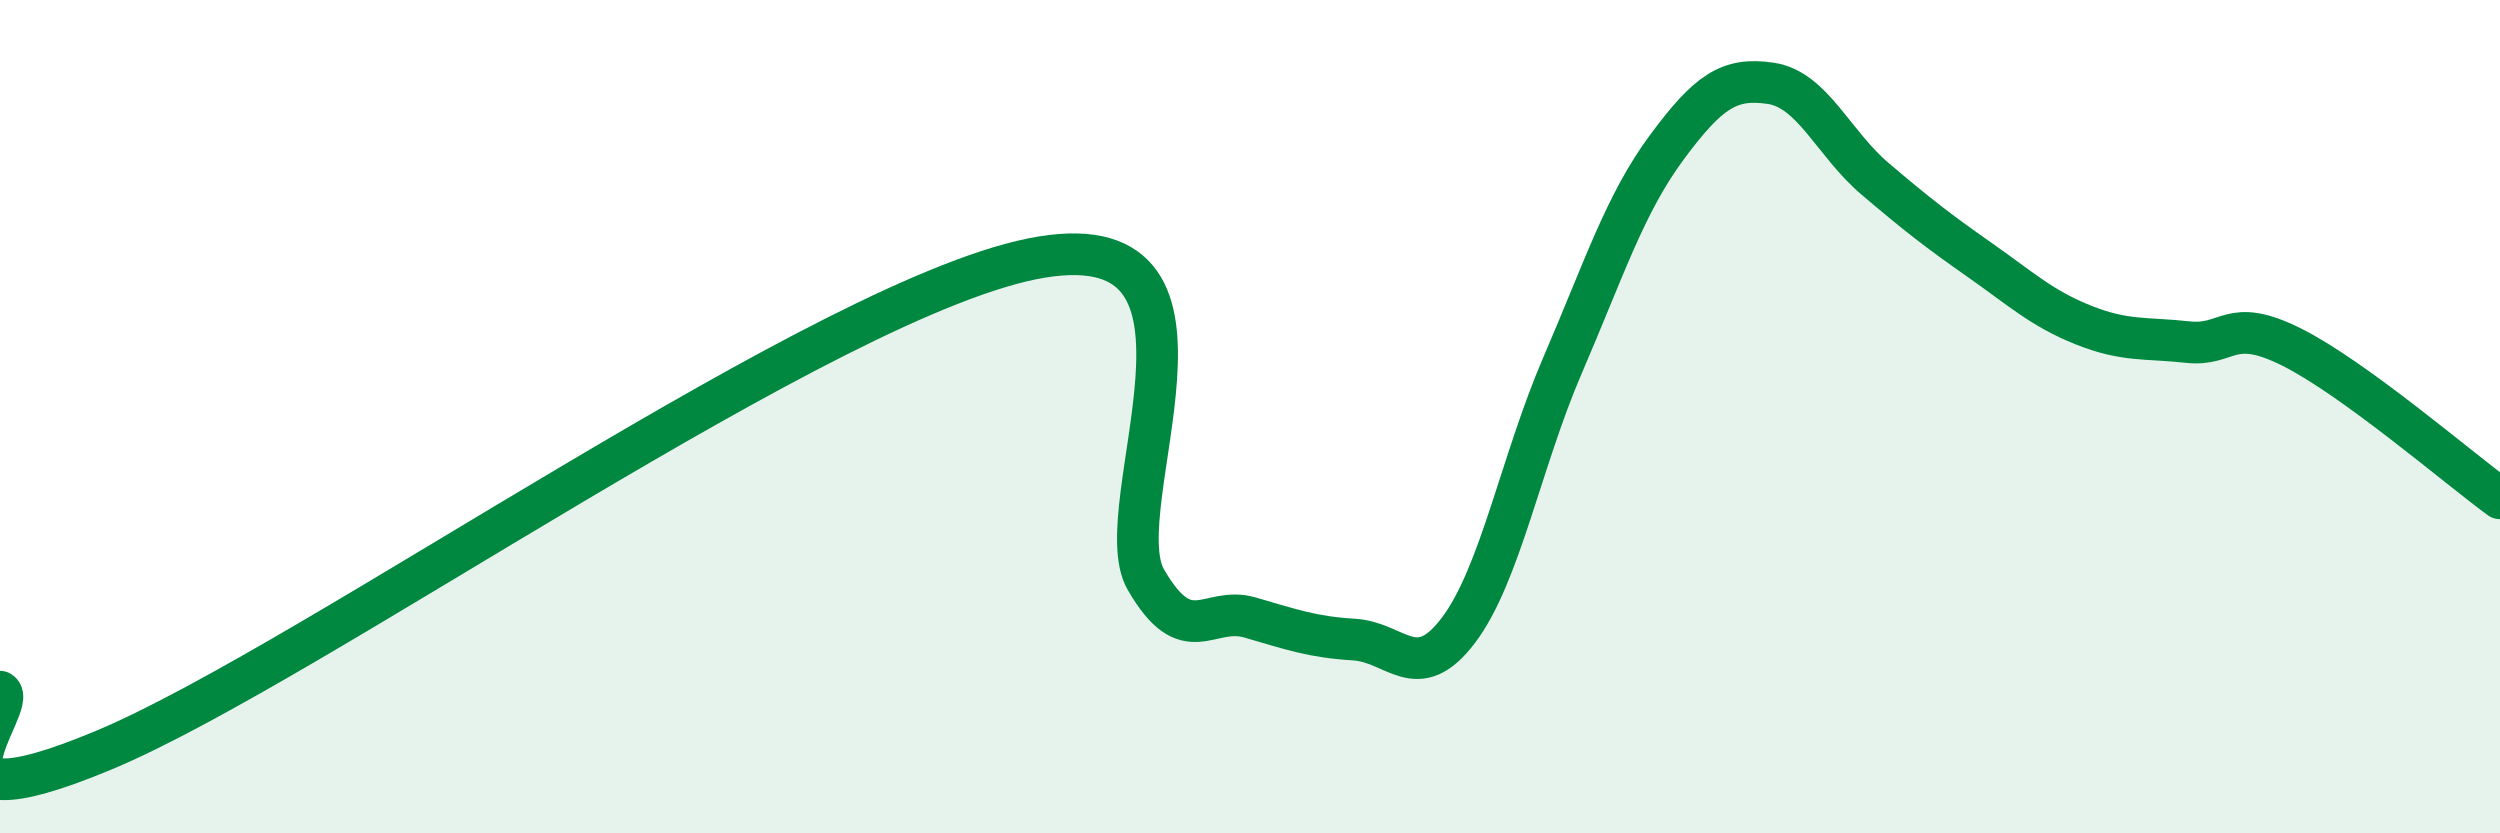
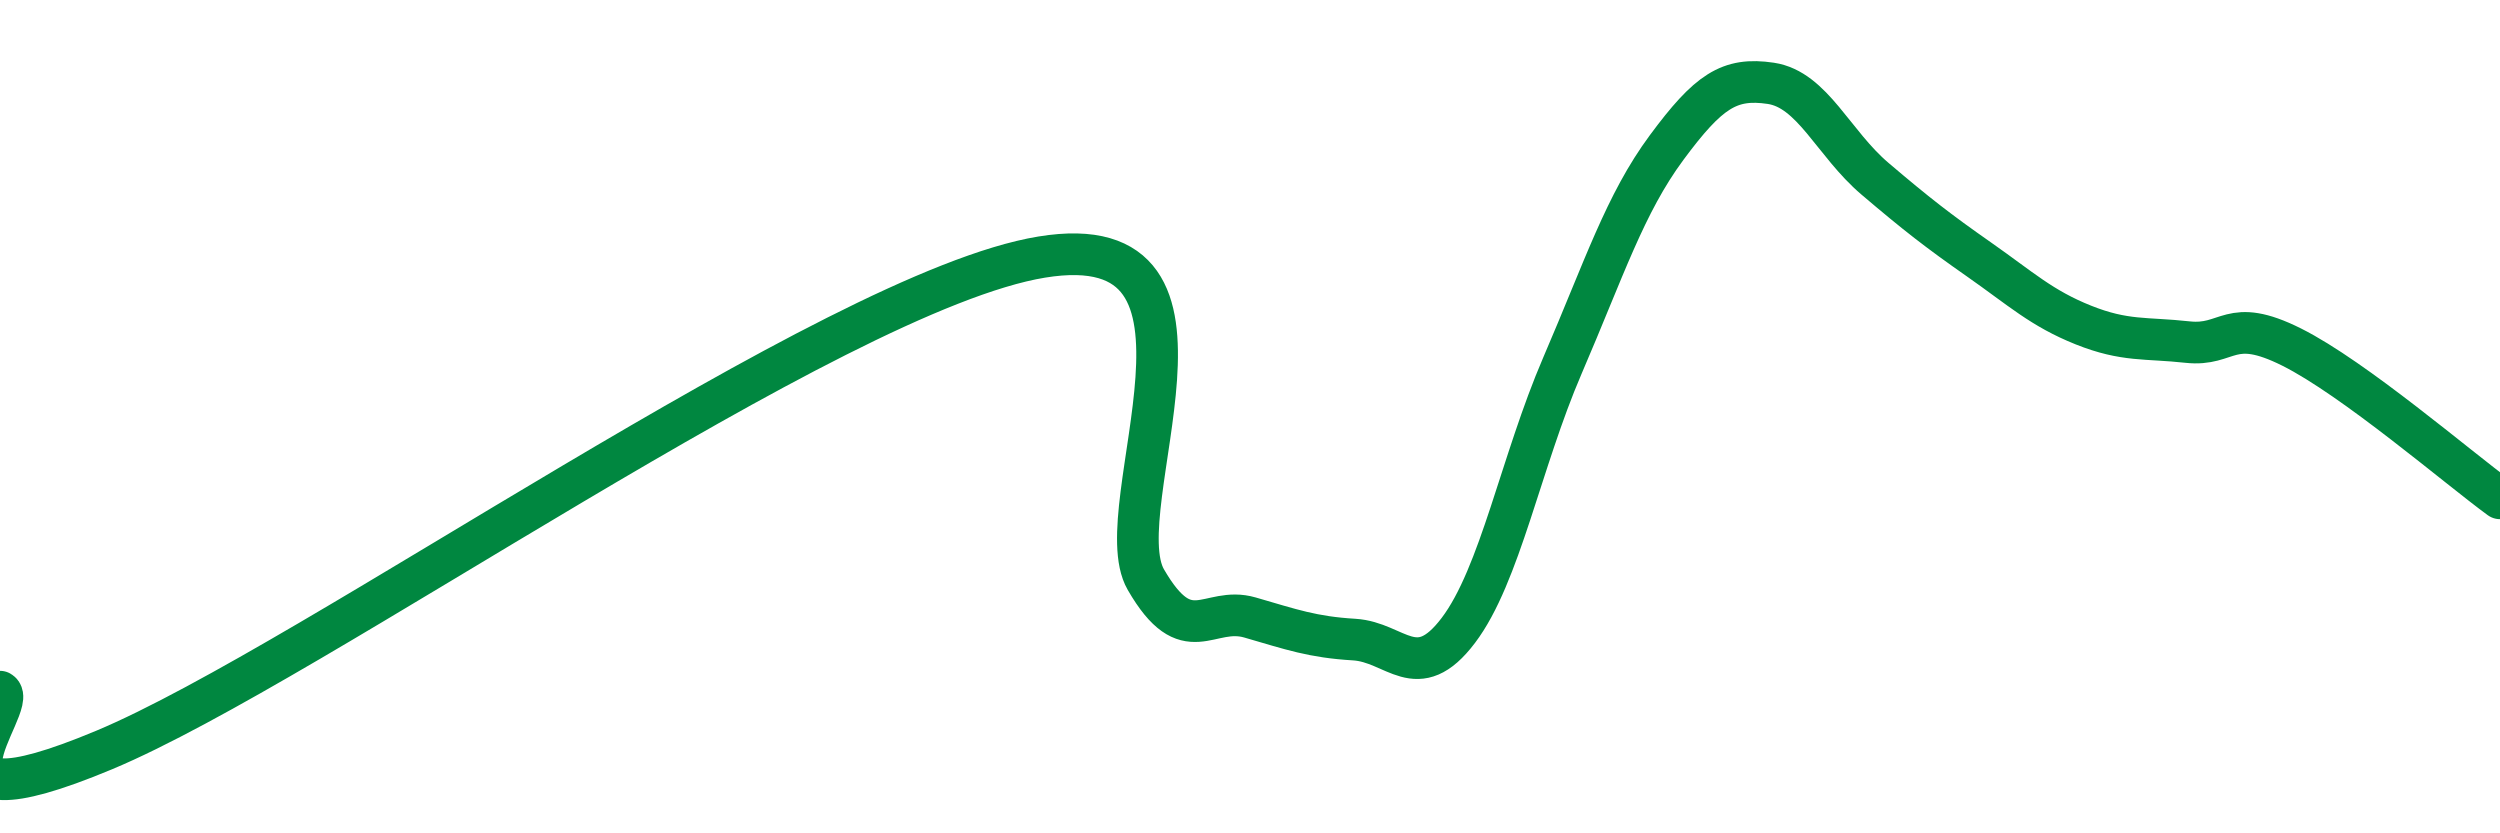
<svg xmlns="http://www.w3.org/2000/svg" width="60" height="20" viewBox="0 0 60 20">
-   <path d="M 0,16.6 C 0.5,16.88 -2.5,20.09 2.5,18 C 7.5,15.91 20,6.99 25,6.17 C 30,5.35 26.5,12.18 27.5,13.91 C 28.5,15.64 29,14.53 30,14.82 C 31,15.11 31.5,15.29 32.5,15.35 C 33.5,15.41 34,16.45 35,15.13 C 36,13.81 36.5,11.09 37.5,8.77 C 38.5,6.45 39,4.89 40,3.54 C 41,2.19 41.5,1.85 42.5,2 C 43.5,2.15 44,3.44 45,4.29 C 46,5.14 46.5,5.53 47.5,6.23 C 48.5,6.93 49,7.4 50,7.8 C 51,8.2 51.5,8.1 52.5,8.21 C 53.5,8.32 53.5,7.58 55,8.33 C 56.5,9.08 59,11.23 60,11.96L60 20L0 20Z" fill="#008740" opacity="0.1" stroke-linecap="round" stroke-linejoin="round" />
  <path d="M 0,16.6 C 0.5,16.88 -2.5,20.09 2.5,18 C 7.5,15.91 20,6.99 25,6.17 C 30,5.35 26.5,12.18 27.5,13.91 C 28.5,15.64 29,14.53 30,14.82 C 31,15.11 31.5,15.29 32.5,15.35 C 33.5,15.41 34,16.45 35,15.13 C 36,13.81 36.5,11.09 37.5,8.77 C 38.5,6.45 39,4.89 40,3.54 C 41,2.19 41.5,1.85 42.5,2 C 43.5,2.15 44,3.44 45,4.29 C 46,5.14 46.5,5.53 47.5,6.23 C 48.5,6.93 49,7.4 50,7.8 C 51,8.2 51.5,8.1 52.5,8.21 C 53.5,8.32 53.5,7.58 55,8.33 C 56.5,9.08 59,11.23 60,11.96" stroke="#008740" stroke-width="1" fill="none" stroke-linecap="round" stroke-linejoin="round" />
</svg>